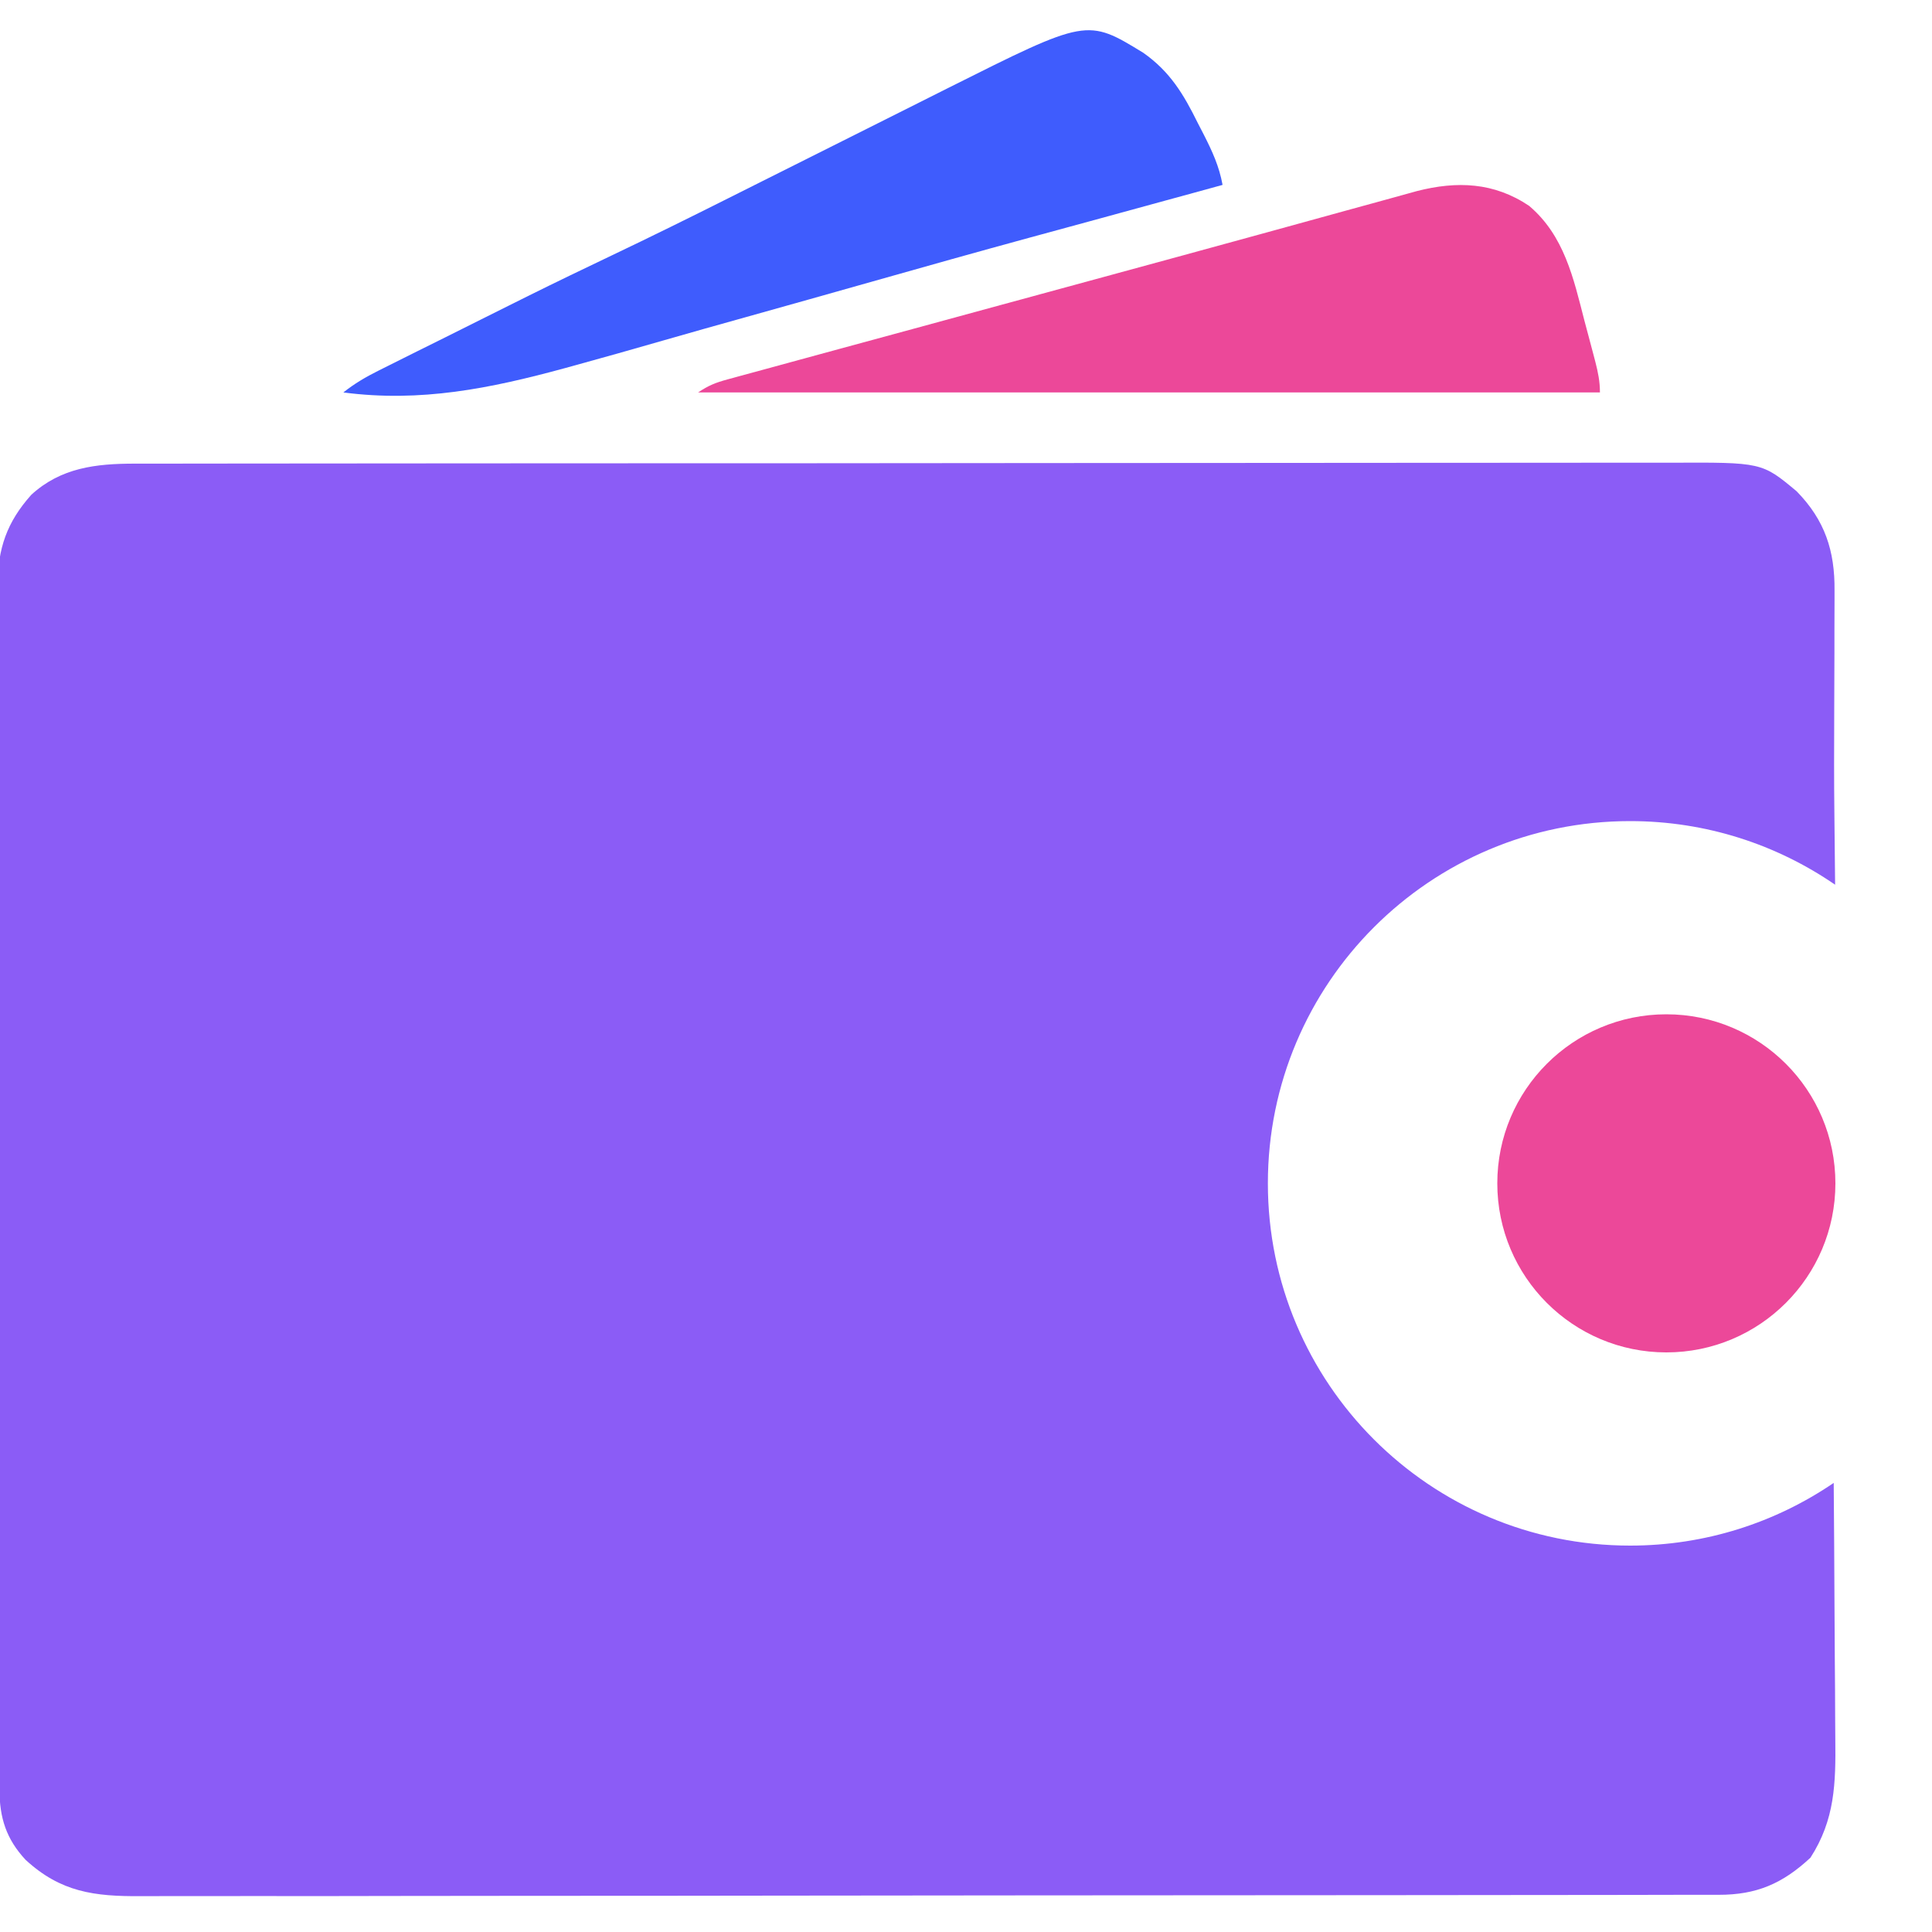
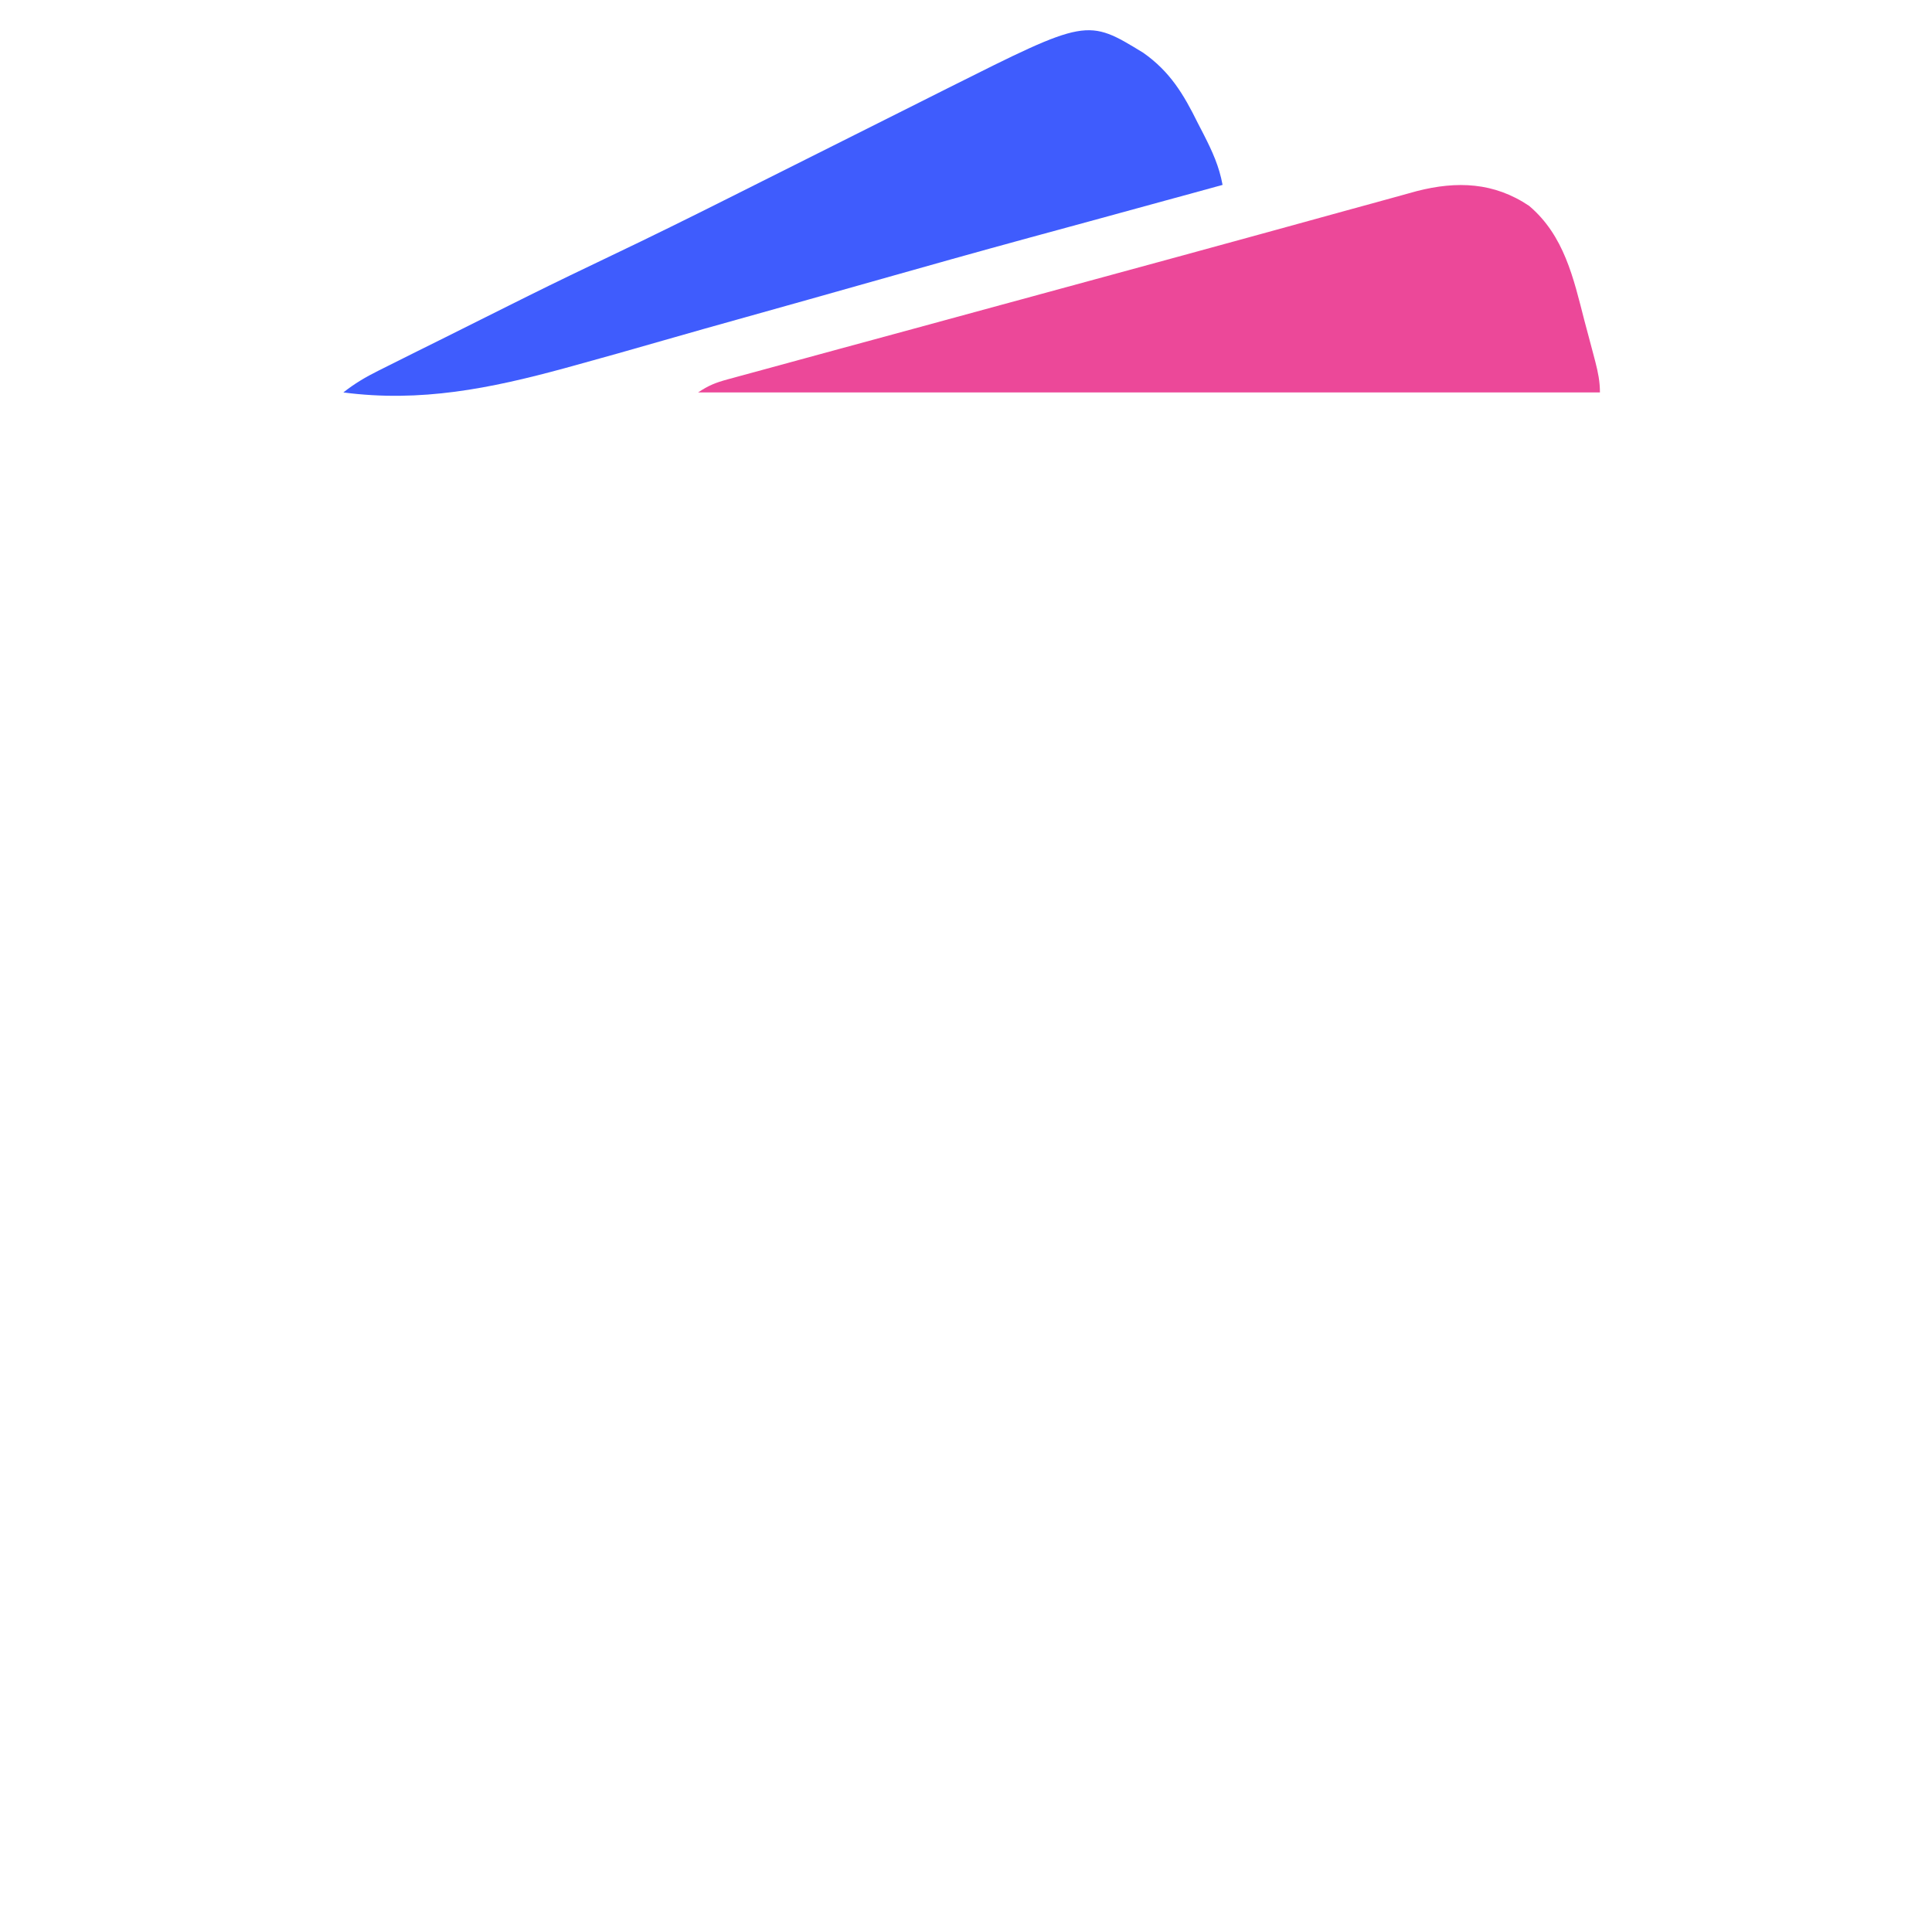
<svg xmlns="http://www.w3.org/2000/svg" width="40" height="40" viewBox="0 0 40 40" fill="none">
  <g clip-path="url(#clip0_10_48)">
    <path d="M31.66 4.263C32.384 4.877 32.577 5.756 32.803 6.636C32.834 6.754 32.866 6.873 32.898 6.992C32.928 7.105 32.958 7.218 32.988 7.331C33.002 7.384 33.016 7.437 33.03 7.491C33.086 7.71 33.125 7.898 33.125 8.125C26.963 8.125 20.802 8.125 14.453 8.125C14.673 7.979 14.813 7.923 15.063 7.855C15.14 7.834 15.218 7.812 15.297 7.791C15.383 7.768 15.468 7.745 15.555 7.721C15.69 7.684 15.69 7.684 15.827 7.647C16.075 7.579 16.323 7.512 16.571 7.444C16.836 7.373 17.1 7.301 17.364 7.228C17.871 7.09 18.378 6.952 18.884 6.815C19.496 6.649 20.107 6.482 20.718 6.315C20.938 6.256 21.157 6.196 21.377 6.136C21.431 6.121 21.485 6.106 21.541 6.091C21.926 5.987 22.31 5.882 22.695 5.777C23.825 5.47 24.955 5.161 26.085 4.851C26.199 4.82 26.313 4.788 26.427 4.757C26.915 4.623 27.402 4.489 27.89 4.354C28.133 4.287 28.376 4.221 28.619 4.154C28.707 4.13 28.794 4.106 28.884 4.081C28.964 4.059 29.044 4.037 29.126 4.014C29.23 3.986 29.23 3.986 29.336 3.956C30.164 3.744 30.933 3.773 31.66 4.263Z" fill="#EC4899" />
    <path d="M23.672 1.094C24.225 1.484 24.504 1.949 24.8 2.549C24.841 2.629 24.882 2.709 24.925 2.791C25.102 3.14 25.241 3.442 25.312 3.828C25.108 3.884 24.903 3.94 24.698 3.997C24.504 4.05 24.31 4.103 24.115 4.156C23.589 4.301 23.063 4.445 22.537 4.588C22.203 4.679 21.868 4.77 21.534 4.861C21.462 4.881 21.391 4.9 21.317 4.92C20.236 5.215 19.157 5.518 18.078 5.824C17.191 6.075 16.304 6.325 15.417 6.573C14.86 6.728 14.303 6.885 13.747 7.045C13.113 7.228 12.477 7.407 11.841 7.582C11.79 7.596 11.74 7.609 11.688 7.624C10.149 8.043 8.706 8.335 7.109 8.125C7.338 7.943 7.569 7.807 7.83 7.677C7.912 7.636 7.994 7.595 8.078 7.553C8.167 7.509 8.255 7.465 8.346 7.419C8.44 7.373 8.533 7.326 8.626 7.279C8.823 7.181 9.019 7.083 9.216 6.986C9.462 6.863 9.708 6.74 9.954 6.617C10.148 6.52 10.341 6.424 10.535 6.327C10.668 6.261 10.801 6.194 10.934 6.128C11.506 5.844 12.081 5.567 12.658 5.292C13.473 4.904 14.282 4.504 15.089 4.099C15.319 3.983 15.55 3.868 15.781 3.752C16.269 3.508 16.758 3.263 17.246 3.018C17.816 2.732 18.387 2.446 18.957 2.16C19.183 2.047 19.409 1.933 19.634 1.82C22.506 0.38 22.506 0.38 23.672 1.094Z" fill="#3F5CFD" />
-     <path d="M34.577 9.58C36.478 9.571 36.478 9.571 37.198 10.172C37.783 10.77 37.99 11.406 37.982 12.227C37.982 12.291 37.982 12.355 37.982 12.421C37.982 12.631 37.982 12.842 37.98 13.052C37.98 13.198 37.98 13.344 37.98 13.49C37.979 13.874 37.977 14.259 37.976 14.643C37.974 15.035 37.973 15.427 37.973 15.819C37.971 16.403 37.987 17.491 37.994 18.317C36.787 17.487 35.326 17 33.75 17C29.608 17 26.25 20.358 26.25 24.5C26.25 28.642 29.608 32 33.75 32C35.313 32 36.764 31.52 37.965 30.702C37.972 31.538 37.978 32.373 37.981 33.208C37.983 33.608 37.985 34.008 37.988 34.408C37.992 34.795 37.994 35.181 37.995 35.567C37.996 35.714 37.996 35.862 37.998 36.009C38.008 36.916 37.992 37.674 37.483 38.462C36.904 39 36.366 39.231 35.583 39.23C35.525 39.23 35.466 39.229 35.406 39.23C35.21 39.23 35.014 39.231 34.817 39.23C34.676 39.231 34.533 39.231 34.392 39.231C34.001 39.232 33.611 39.232 33.221 39.233C32.8 39.233 32.379 39.234 31.958 39.234C30.942 39.236 29.925 39.237 28.908 39.237C28.43 39.238 27.951 39.238 27.473 39.238C25.882 39.24 24.292 39.241 22.701 39.241C22.288 39.241 21.876 39.242 21.463 39.242C21.36 39.242 21.258 39.242 21.152 39.242C19.49 39.243 17.827 39.245 16.164 39.247C14.458 39.25 12.752 39.251 11.046 39.251C10.088 39.251 9.129 39.252 8.171 39.254C7.355 39.256 6.539 39.257 5.723 39.256C5.306 39.256 4.89 39.255 4.474 39.257C4.092 39.258 3.711 39.258 3.33 39.257C3.192 39.257 3.054 39.257 2.916 39.258C1.954 39.264 1.258 39.177 0.529 38.505C0.127 38.073 -0.009 37.633 -0.011 37.055C-0.011 36.964 -0.011 36.872 -0.012 36.778C-0.012 36.678 -0.012 36.577 -0.012 36.474C-0.012 36.366 -0.012 36.259 -0.013 36.151C-0.014 35.855 -0.014 35.559 -0.015 35.263C-0.015 34.944 -0.016 34.624 -0.017 34.305C-0.019 33.533 -0.019 32.762 -0.021 31.99C-0.021 31.773 -0.021 31.555 -0.021 31.337C-0.023 29.984 -0.025 28.631 -0.026 27.277C-0.027 26.964 -0.027 26.651 -0.027 26.338C-0.027 26.26 -0.027 26.182 -0.027 26.102C-0.028 24.84 -0.031 23.578 -0.034 22.317C-0.038 21.021 -0.04 19.725 -0.04 18.43C-0.04 17.703 -0.041 16.975 -0.044 16.248C-0.046 15.629 -0.047 15.009 -0.046 14.39C-0.045 14.074 -0.046 13.758 -0.048 13.442C-0.05 13.153 -0.049 12.863 -0.048 12.573C-0.048 12.42 -0.049 12.266 -0.051 12.112C-0.044 11.355 0.14 10.813 0.648 10.244C1.261 9.683 1.983 9.599 2.79 9.599H3.535C3.673 9.598 3.812 9.598 3.95 9.598C4.33 9.597 4.709 9.597 5.089 9.597C5.498 9.597 5.908 9.596 6.317 9.596C7.213 9.595 8.108 9.594 9.003 9.594C9.562 9.594 10.121 9.593 10.681 9.593C12.229 9.592 13.777 9.591 15.325 9.591H16.833C18.45 9.591 20.068 9.589 21.686 9.587C23.346 9.585 25.007 9.584 26.668 9.584C27.6 9.584 28.533 9.584 29.466 9.582C30.26 9.581 31.054 9.58 31.848 9.581C32.252 9.581 32.657 9.581 33.062 9.58H34.577Z" fill="#8B5CF6" />
-     <circle cx="34.5" cy="24.5" r="3.5" fill="#EC4899" />
  </g>
  <defs>
    <clipPath id="clip0_10_48">
      <rect width="40" height="40" fill="white" />
    </clipPath>
  </defs>
</svg>